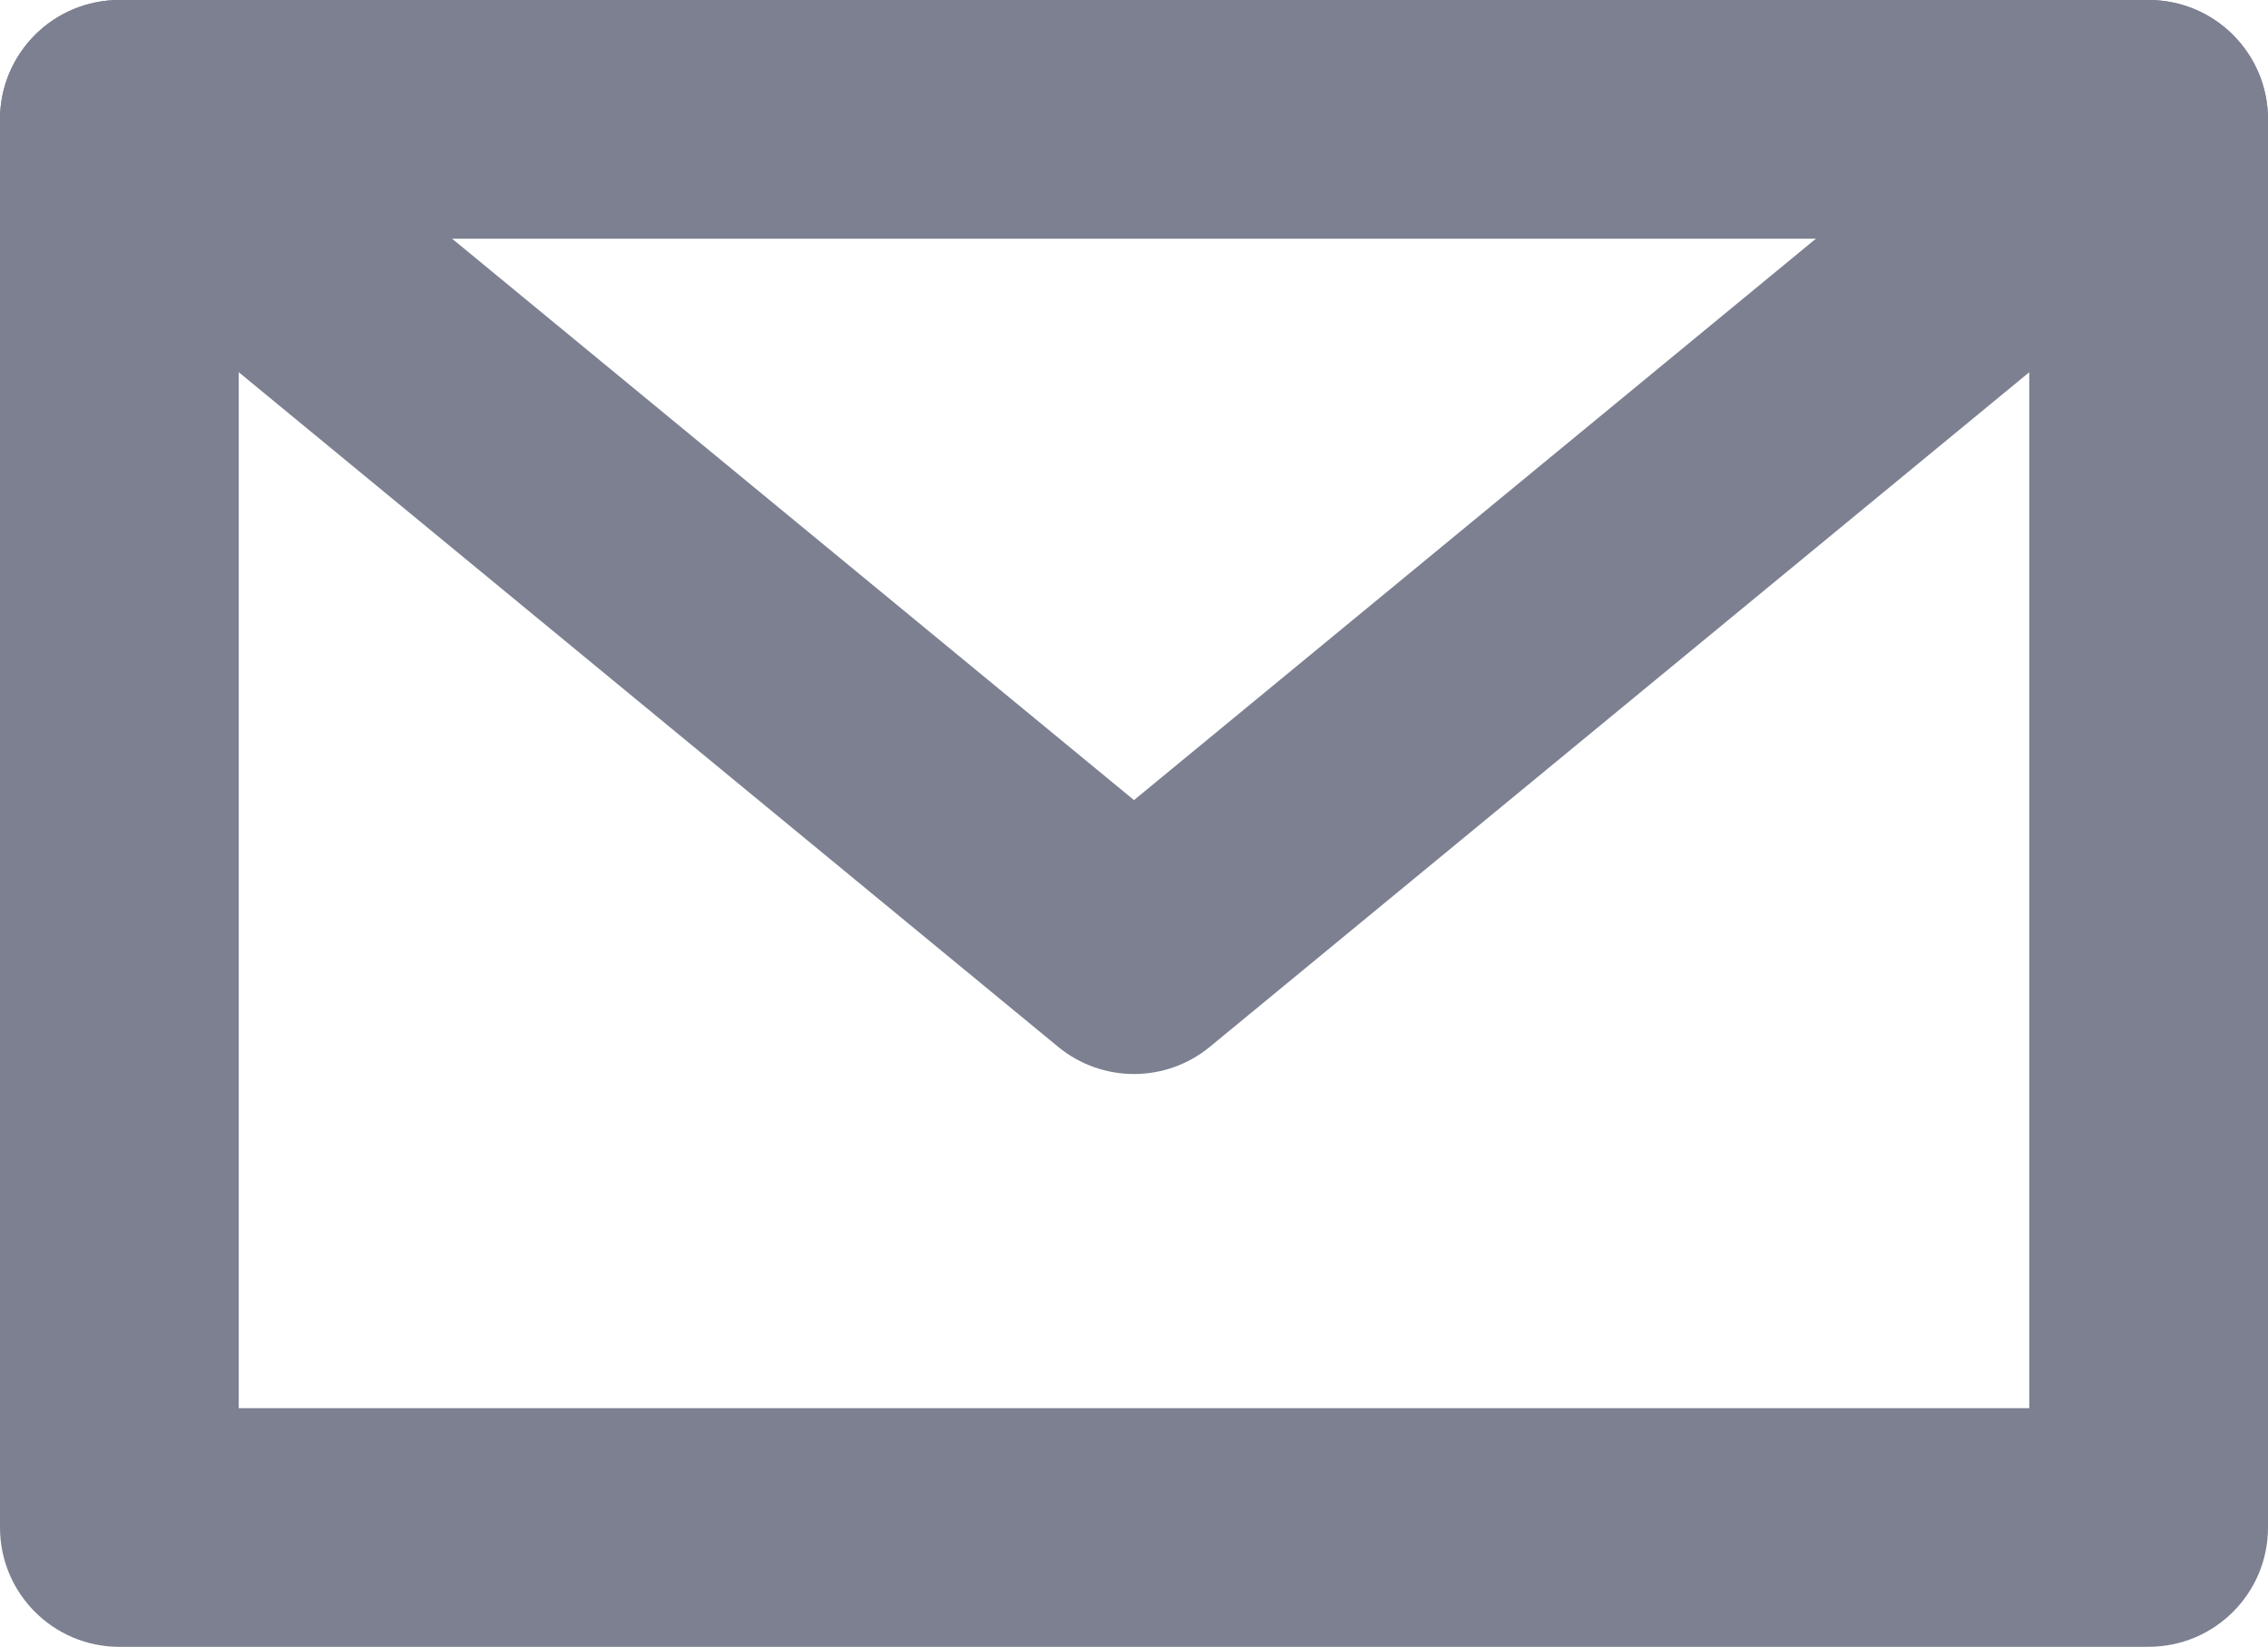
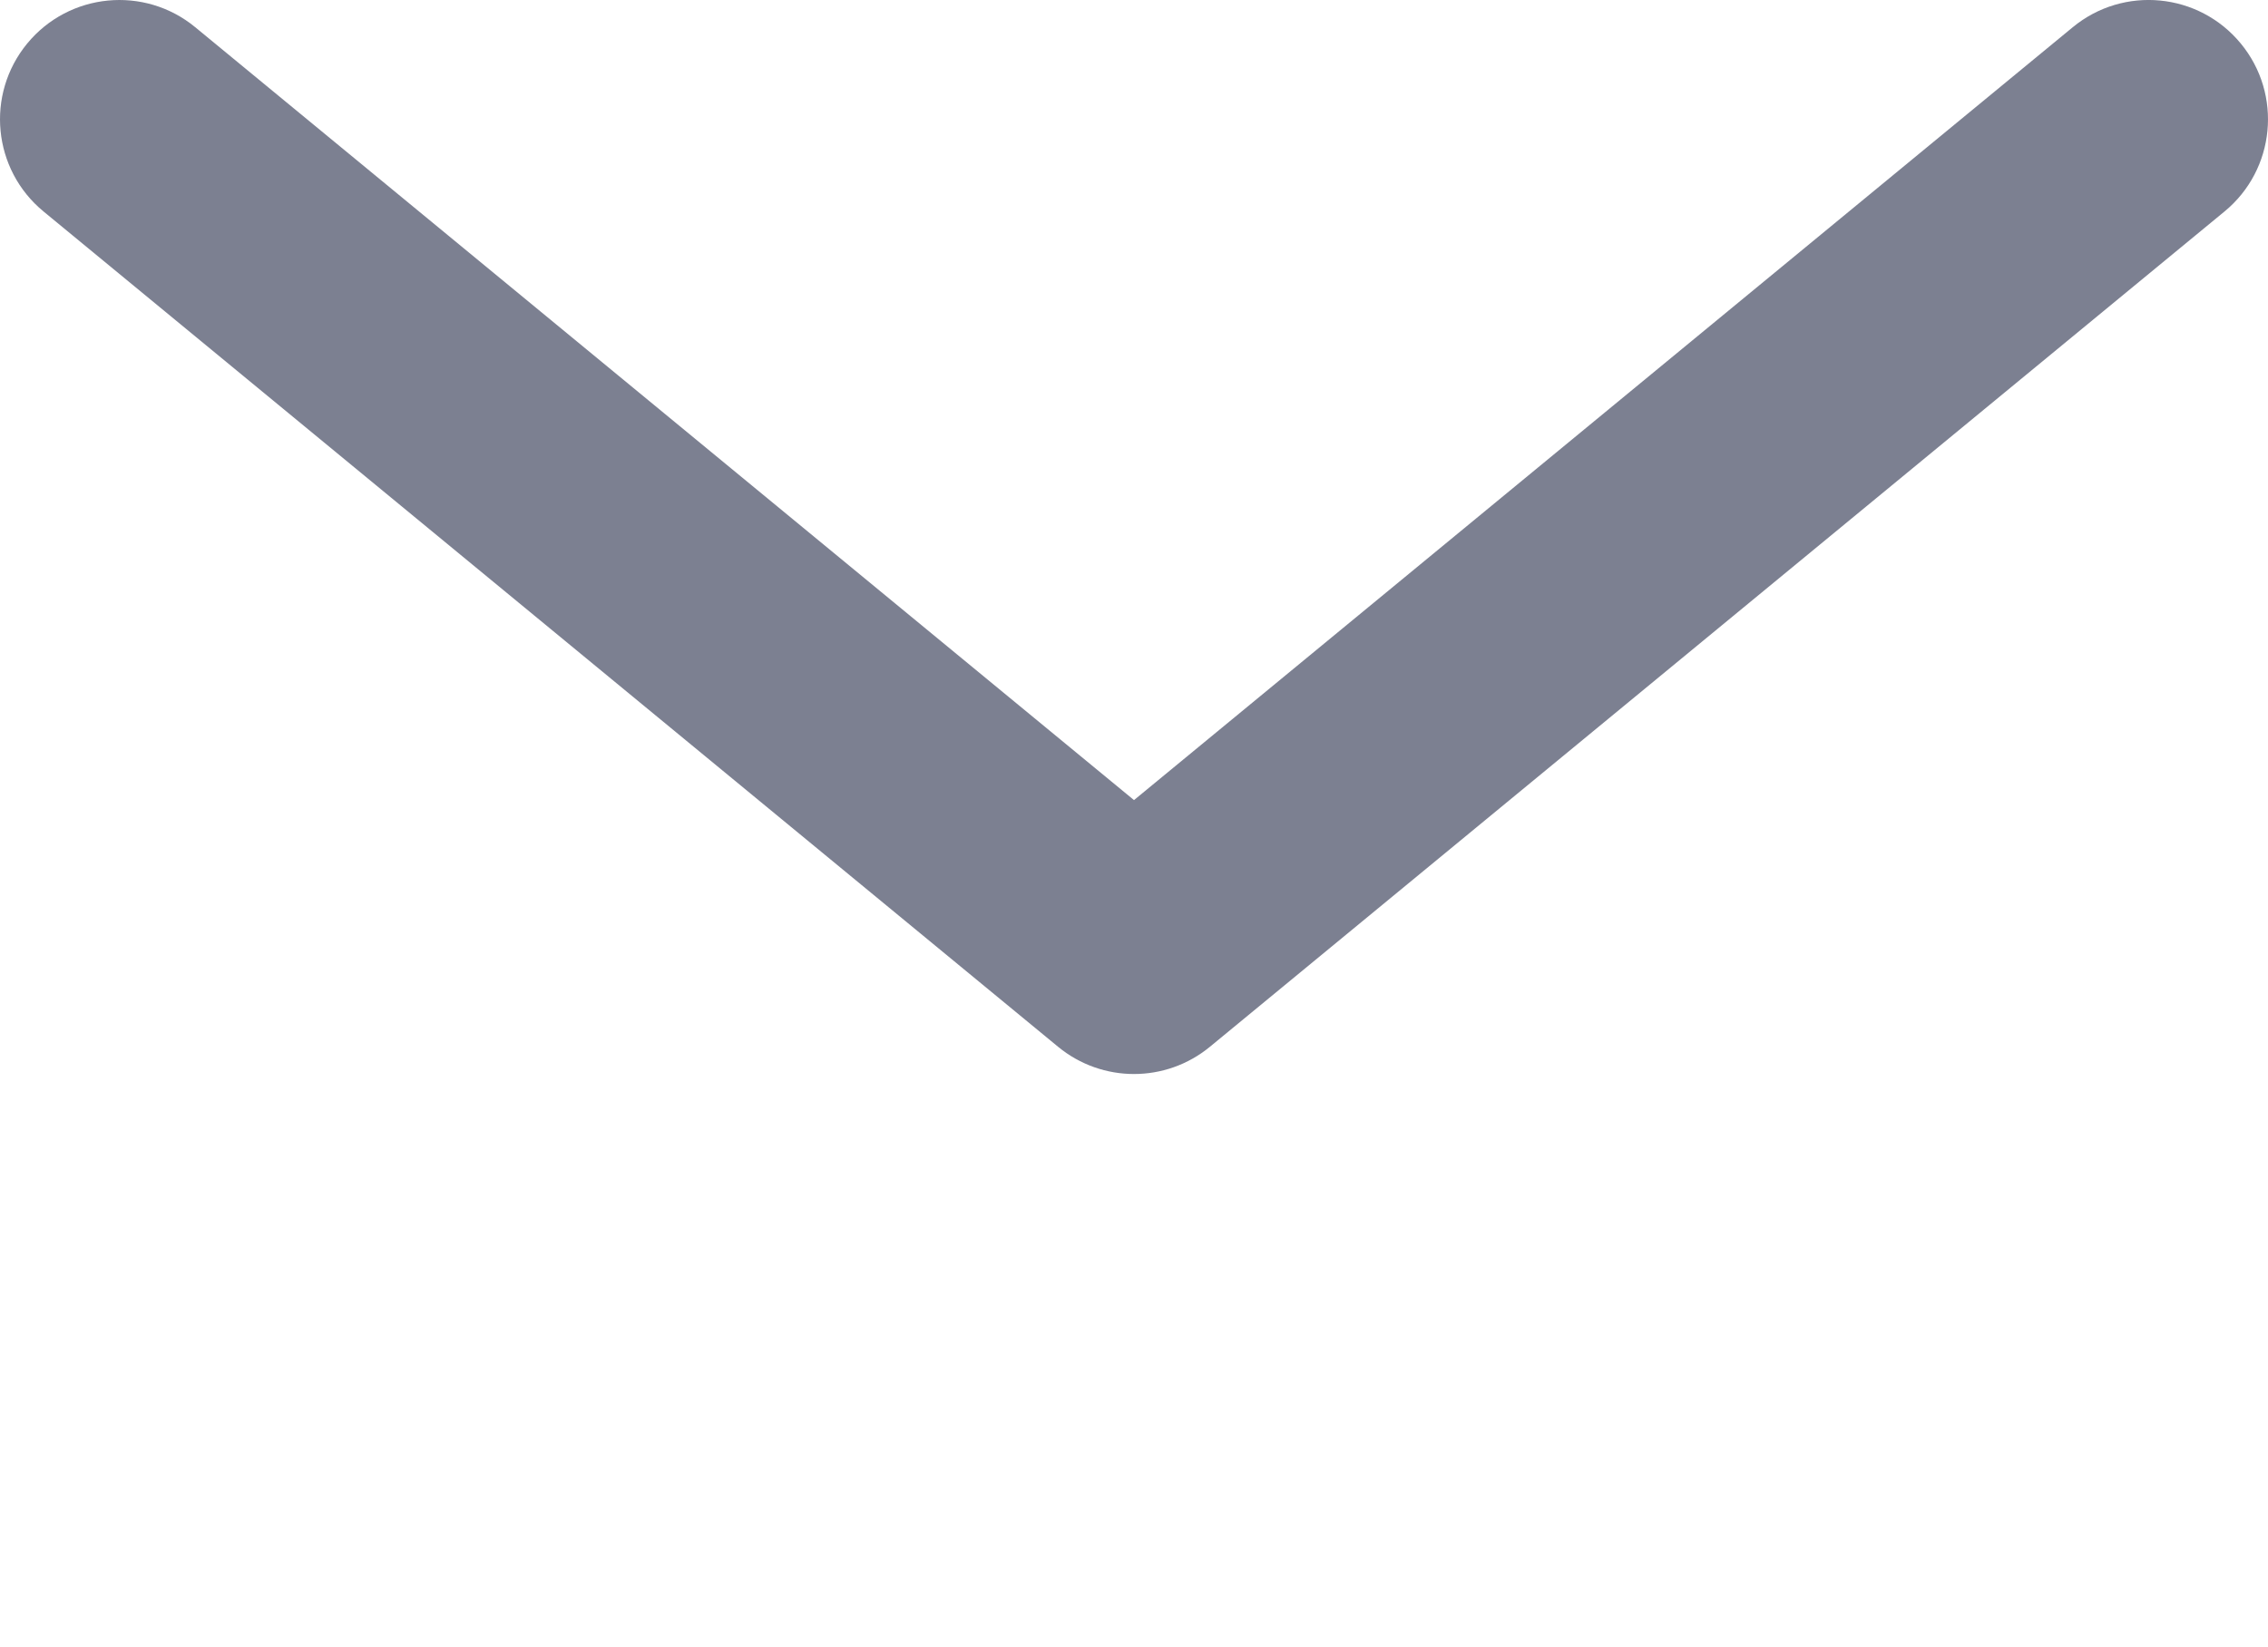
<svg xmlns="http://www.w3.org/2000/svg" id="Layer_2" data-name="Layer 2" viewBox="0 0 395.66 287.38">
  <defs>
    <style>
      .cls-1 {
        fill: #7c8091;
      }
    </style>
  </defs>
  <g id="Layer_2-2" data-name="Layer 2">
    <g>
-       <path class="cls-1" d="m374.84,287.38H20.83C9.32,287.38,0,278.06,0,266.55V20.83C0,9.33,9.32,0,20.83,0h354.01c11.5,0,20.82,9.32,20.82,20.82v245.73c0,11.5-9.32,20.82-20.82,20.82ZM41.65,245.73h312.36V41.65H41.65v204.08Z" />
      <path class="cls-1" d="m197.83,187.42c-4.7,0-9.4-1.59-13.24-4.75L7.59,36.9C-1.29,29.59-2.56,16.47,4.75,7.59,12.06-1.29,25.19-2.56,34.06,4.75l163.77,134.87L361.6,4.75c8.88-7.32,22-6.04,29.31,2.84,7.31,8.87,6.04,22-2.83,29.31l-177.01,145.77c-3.84,3.16-8.54,4.75-13.24,4.75Z" />
    </g>
  </g>
</svg>